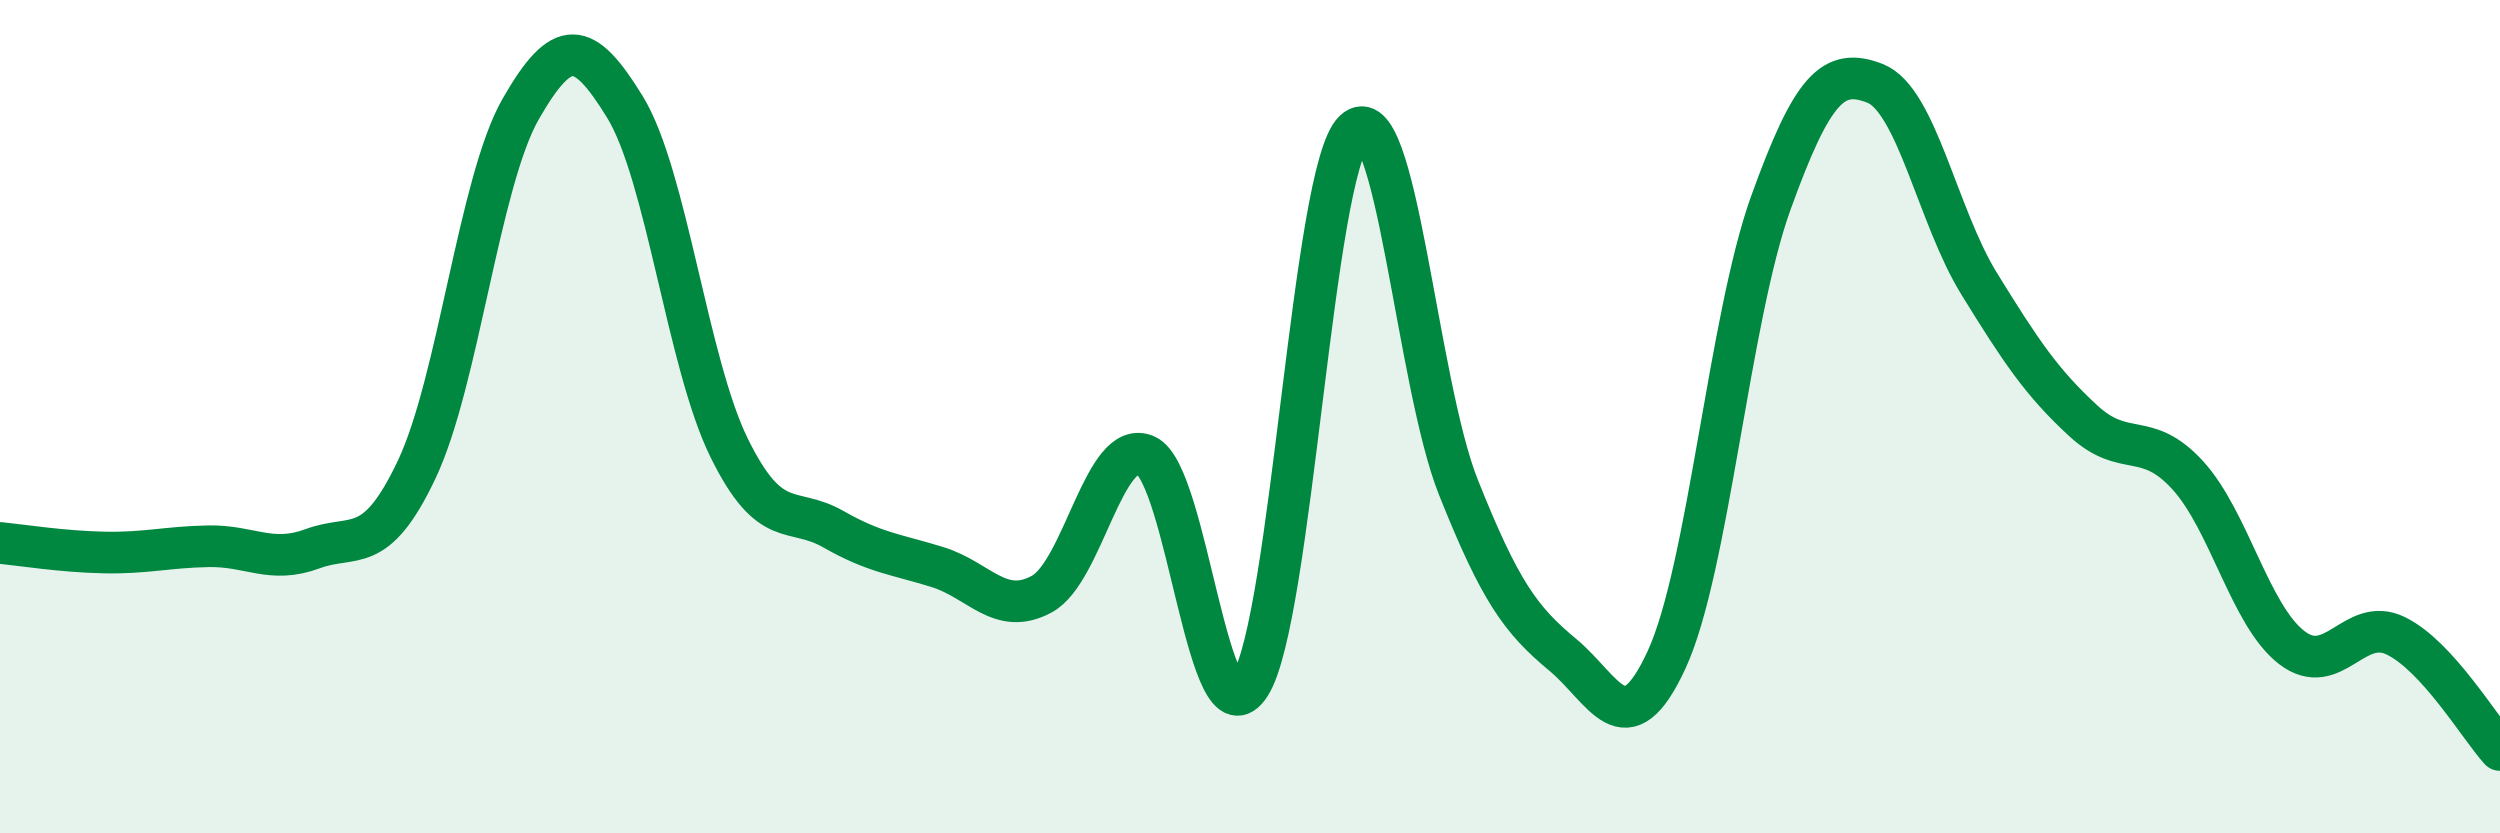
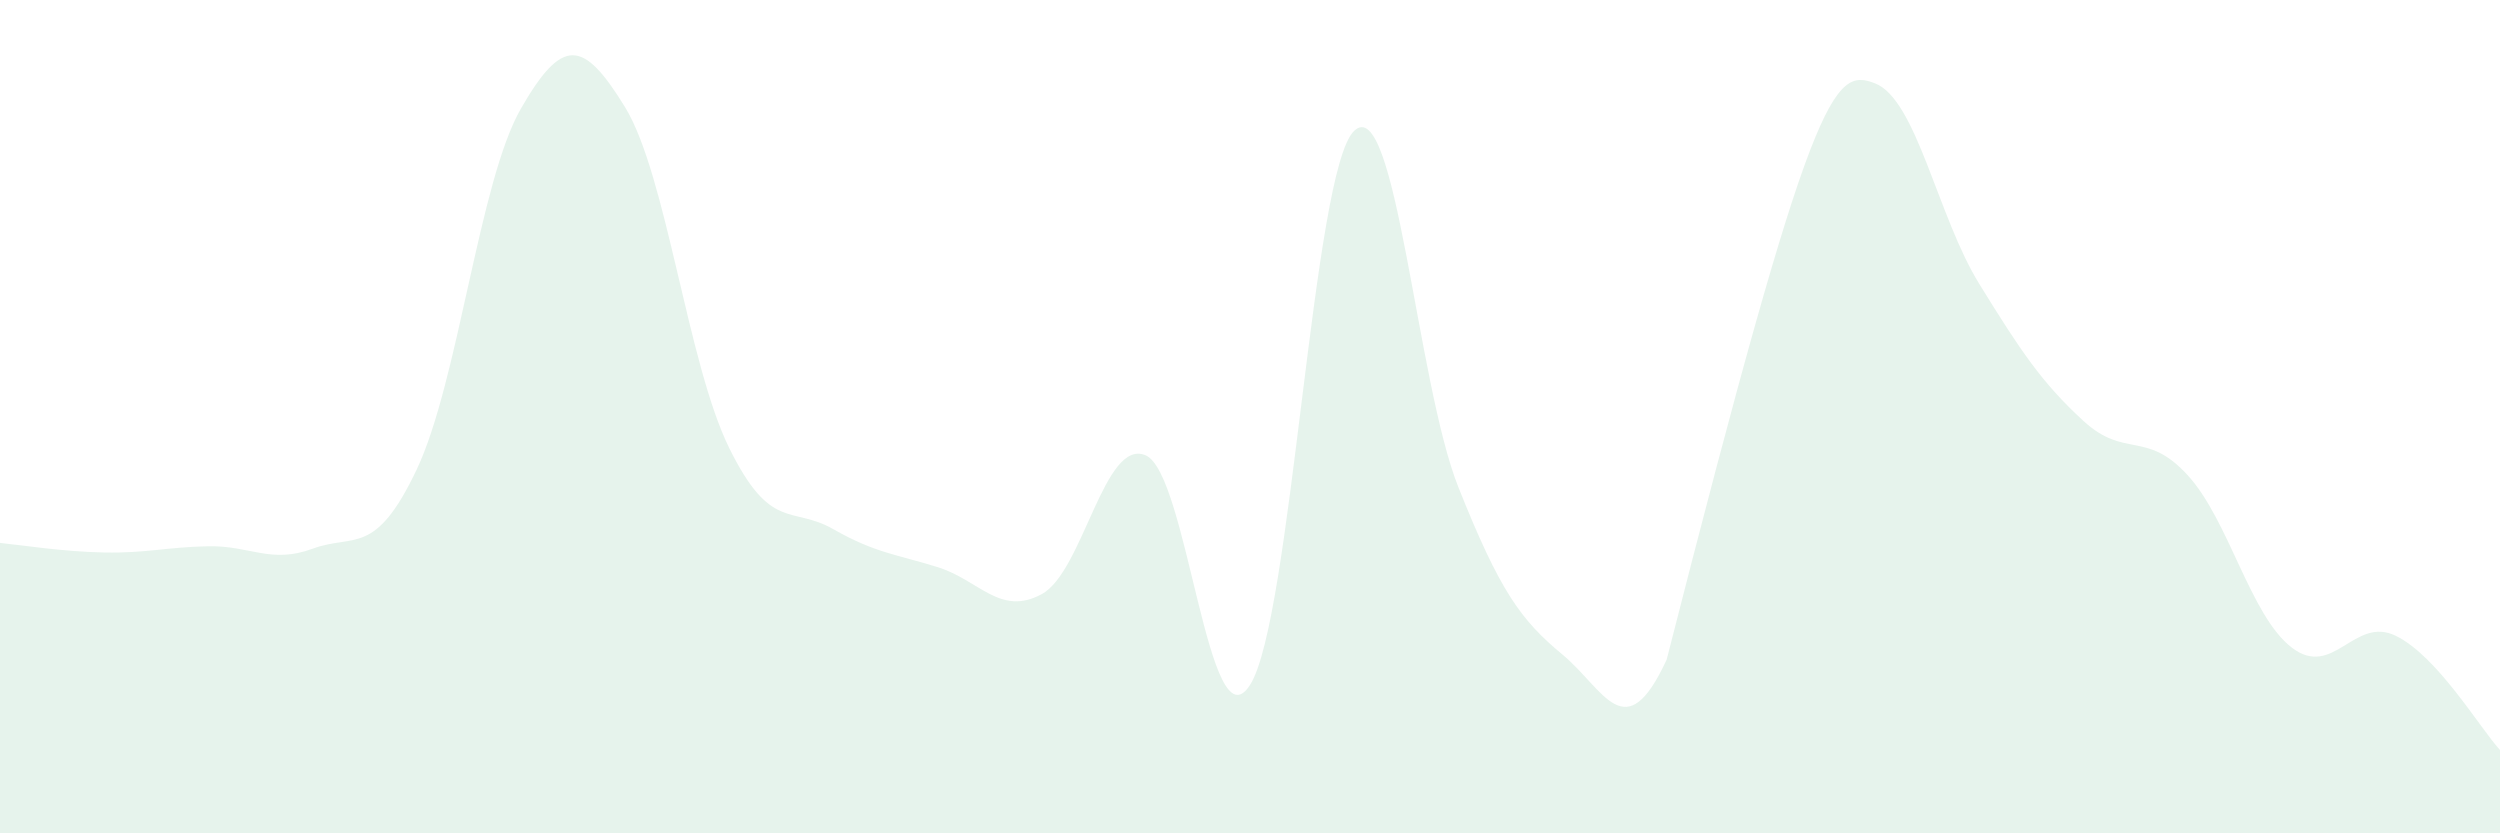
<svg xmlns="http://www.w3.org/2000/svg" width="60" height="20" viewBox="0 0 60 20">
-   <path d="M 0,13.03 C 0.5,13.08 1.5,13.24 2.5,13.26 C 3.5,13.28 4,13.13 5,13.11 C 6,13.09 6.5,13.54 7.5,13.17 C 8.5,12.8 9,13.38 10,11.27 C 11,9.16 11.5,4.35 12.5,2.61 C 13.5,0.87 14,0.94 15,2.57 C 16,4.2 16.5,8.72 17.5,10.75 C 18.5,12.78 19,12.13 20,12.7 C 21,13.27 21.5,13.3 22.5,13.61 C 23.5,13.92 24,14.8 25,14.26 C 26,13.72 26.5,10.49 27.5,10.93 C 28.5,11.37 29,18 30,16.44 C 31,14.88 31.5,4.09 32.5,3.14 C 33.5,2.19 34,9.18 35,11.69 C 36,14.2 36.5,14.88 37.5,15.71 C 38.5,16.54 39,18 40,15.83 C 41,13.66 41.5,7.64 42.5,4.87 C 43.5,2.1 44,1.61 45,2 C 46,2.39 46.5,5.19 47.5,6.81 C 48.5,8.43 49,9.18 50,10.1 C 51,11.02 51.5,10.31 52.5,11.4 C 53.5,12.49 54,14.77 55,15.54 C 56,16.31 56.5,14.77 57.5,15.26 C 58.5,15.75 59.5,17.45 60,18L60 20L0 20Z" fill="#008740" opacity="0.1" stroke-linecap="round" stroke-linejoin="round" />
-   <path d="M 0,13.03 C 0.5,13.08 1.5,13.24 2.5,13.26 C 3.5,13.28 4,13.13 5,13.11 C 6,13.09 6.5,13.54 7.5,13.17 C 8.5,12.8 9,13.38 10,11.27 C 11,9.16 11.5,4.35 12.5,2.61 C 13.5,0.87 14,0.94 15,2.57 C 16,4.2 16.5,8.72 17.5,10.75 C 18.5,12.78 19,12.13 20,12.7 C 21,13.27 21.5,13.3 22.5,13.61 C 23.5,13.92 24,14.8 25,14.26 C 26,13.72 26.5,10.49 27.5,10.93 C 28.5,11.37 29,18 30,16.44 C 31,14.88 31.5,4.09 32.5,3.14 C 33.5,2.19 34,9.18 35,11.69 C 36,14.2 36.5,14.88 37.5,15.71 C 38.5,16.54 39,18 40,15.83 C 41,13.66 41.5,7.64 42.5,4.87 C 43.5,2.1 44,1.61 45,2 C 46,2.39 46.5,5.19 47.5,6.81 C 48.5,8.43 49,9.18 50,10.1 C 51,11.02 51.5,10.31 52.5,11.4 C 53.5,12.49 54,14.77 55,15.54 C 56,16.31 56.5,14.77 57.5,15.26 C 58.5,15.75 59.5,17.45 60,18" stroke="#008740" stroke-width="1" fill="none" stroke-linecap="round" stroke-linejoin="round" />
+   <path d="M 0,13.03 C 0.5,13.08 1.5,13.24 2.5,13.26 C 3.5,13.28 4,13.13 5,13.11 C 6,13.09 6.5,13.54 7.5,13.17 C 8.5,12.8 9,13.38 10,11.27 C 11,9.16 11.5,4.35 12.5,2.61 C 13.5,0.87 14,0.94 15,2.57 C 16,4.2 16.5,8.72 17.5,10.75 C 18.5,12.78 19,12.13 20,12.7 C 21,13.27 21.5,13.3 22.5,13.61 C 23.5,13.92 24,14.8 25,14.26 C 26,13.72 26.5,10.49 27.5,10.93 C 28.5,11.37 29,18 30,16.44 C 31,14.88 31.5,4.09 32.5,3.14 C 33.5,2.19 34,9.18 35,11.69 C 36,14.2 36.5,14.88 37.5,15.71 C 38.5,16.54 39,18 40,15.83 C 43.5,2.1 44,1.61 45,2 C 46,2.39 46.5,5.19 47.5,6.81 C 48.5,8.43 49,9.18 50,10.1 C 51,11.02 51.5,10.31 52.5,11.4 C 53.5,12.49 54,14.77 55,15.54 C 56,16.31 56.5,14.77 57.5,15.26 C 58.5,15.75 59.5,17.45 60,18L60 20L0 20Z" fill="#008740" opacity="0.1" stroke-linecap="round" stroke-linejoin="round" />
</svg>